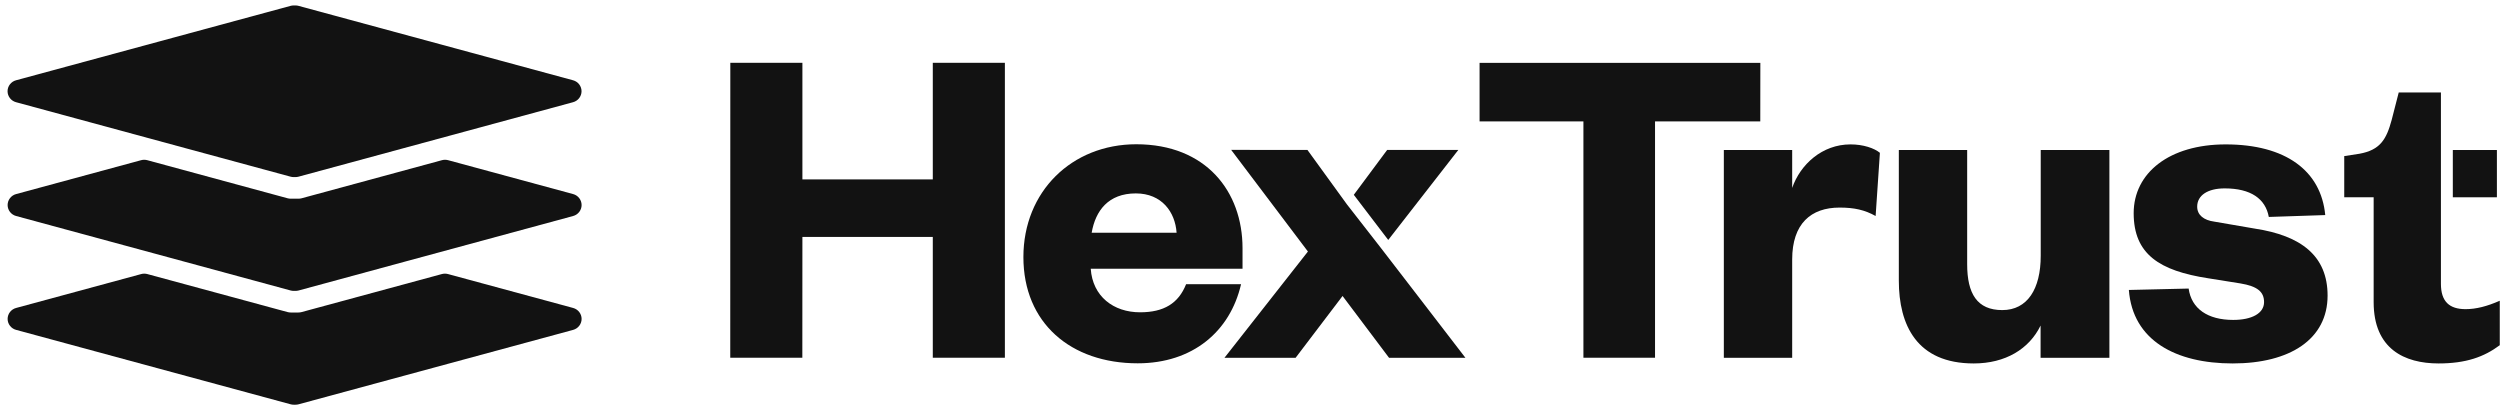
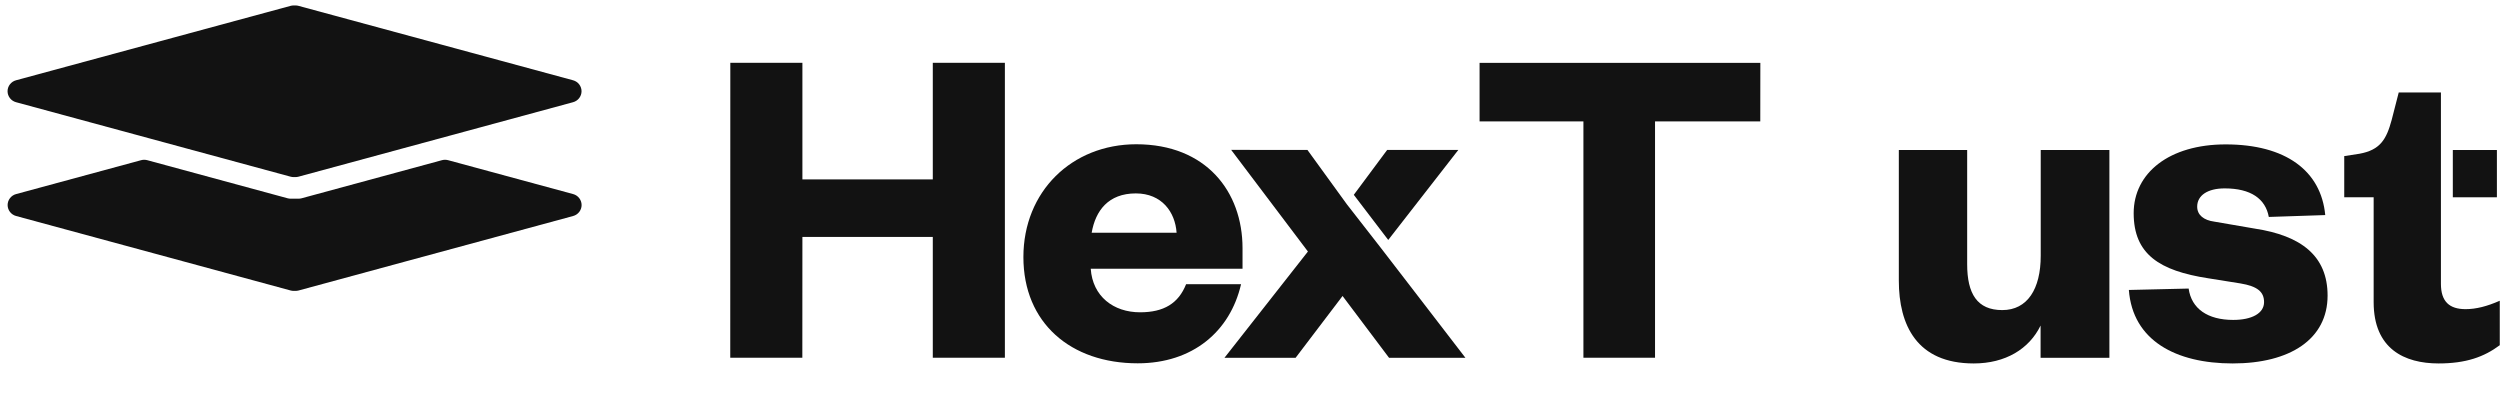
<svg xmlns="http://www.w3.org/2000/svg" width="256" height="42" viewBox="0 0 256 42" fill="none">
-   <path d="M30.251 0.558H30.073C29.97 0.558 29.86 0.571 29.758 0.599L1.643 8.22C1.13 8.357 0.774 8.822 0.774 9.343C0.774 9.863 1.13 10.329 1.643 10.466L18.98 15.17L29.758 18.093C29.86 18.121 29.963 18.134 30.073 18.134H30.251C30.354 18.134 30.463 18.121 30.566 18.093L41.343 15.17L58.681 10.466C59.194 10.329 59.55 9.863 59.55 9.343C59.55 8.822 59.194 8.357 58.681 8.22L30.566 0.599C30.463 0.571 30.36 0.558 30.251 0.558Z" fill="#121212" />
+   <path d="M30.251 0.558H30.073C29.97 0.558 29.86 0.571 29.758 0.599L1.643 8.22C1.13 8.357 0.774 8.822 0.774 9.343C0.774 9.863 1.13 10.329 1.643 10.466L29.758 18.093C29.86 18.121 29.963 18.134 30.073 18.134H30.251C30.354 18.134 30.463 18.121 30.566 18.093L41.343 15.17L58.681 10.466C59.194 10.329 59.55 9.863 59.55 9.343C59.55 8.822 59.194 8.357 58.681 8.22L30.566 0.599C30.463 0.571 30.36 0.558 30.251 0.558Z" fill="#121212" />
  <path d="M30.552 20.346H29.771C29.669 20.346 29.559 20.332 29.456 20.305L15.077 16.402C14.872 16.347 14.653 16.347 14.454 16.402L1.65 19.873C1.136 20.01 0.78 20.476 0.78 20.996C0.78 21.517 1.136 21.982 1.65 22.119L18.994 26.823L29.765 29.747C29.867 29.774 29.97 29.788 30.08 29.788H30.258C30.36 29.788 30.47 29.774 30.573 29.747L41.343 26.823L58.687 22.119C59.201 21.982 59.557 21.517 59.557 20.996C59.557 20.476 59.201 20.01 58.687 19.873L45.883 16.402C45.678 16.347 45.459 16.347 45.26 16.402L30.881 20.305C30.778 20.332 30.675 20.346 30.566 20.346" fill="#121212" />
-   <path d="M30.552 32H29.771C29.669 32 29.559 31.986 29.456 31.959L15.084 28.063C14.879 28.008 14.66 28.008 14.461 28.063L1.65 31.535C1.136 31.671 0.78 32.137 0.78 32.657C0.78 33.178 1.136 33.643 1.65 33.78L29.765 41.401C29.867 41.429 29.97 41.442 30.08 41.442H30.258C30.36 41.442 30.47 41.429 30.573 41.401L58.687 33.78C59.201 33.643 59.557 33.178 59.557 32.657C59.557 32.137 59.201 31.671 58.687 31.535L45.876 28.063C45.671 28.008 45.452 28.008 45.246 28.063L30.874 31.959C30.771 31.986 30.669 32 30.559 32" fill="#121212" />
  <path d="M74.778 36.629L74.785 6.432H82.166V18.367H95.518V6.432H102.9V36.629H95.518V24.262H82.166L82.159 36.629H74.778Z" fill="#121212" />
  <path d="M120.483 23.831C120.34 21.722 118.977 19.805 116.307 19.805C113.492 19.805 112.178 21.578 111.787 23.831H120.483ZM127.084 29.103C125.968 33.944 122.127 37.203 116.498 37.203C109.651 37.203 104.796 33.081 104.796 26.323C104.796 19.613 109.754 14.772 116.354 14.772C123.496 14.772 127.235 19.613 127.235 25.412V27.521H111.692C111.883 30.349 114.02 31.979 116.745 31.979C119.176 31.979 120.675 31.068 121.456 29.103H127.091H127.084Z" fill="#121212" />
  <path d="M162.142 36.635V12.43H151.508V6.439H180.26L180.253 12.43H169.475V36.635H162.142Z" fill="#121212" />
-   <path d="M192.064 22.119C190.948 21.496 189.88 21.256 188.374 21.256C185.457 21.256 183.519 22.886 183.519 26.577V36.642H176.521V15.361H183.519V19.243C184.347 16.847 186.58 14.786 189.49 14.786C190.797 14.786 191.92 15.169 192.502 15.648L192.064 22.119Z" fill="#121212" />
  <path d="M208.963 15.361H216.002V36.642H208.956V33.335C207.792 35.732 205.362 37.217 202.109 37.217C196.282 37.217 194.44 33.287 194.44 28.734V15.361H201.438V27.056C201.438 30.076 202.458 31.753 205.033 31.753C207.607 31.753 208.97 29.596 208.97 26.193V15.361H208.963Z" fill="#121212" />
  <path d="M224.116 29.548C224.404 31.609 226.061 32.76 228.683 32.76C230.58 32.76 231.84 32.089 231.84 30.938C231.84 29.884 231.162 29.309 229.409 29.021L226.109 28.494C221.151 27.727 218.488 26.049 218.488 21.831C218.488 17.709 222.13 14.786 227.909 14.786C234.031 14.786 237.674 17.47 238.105 22.023L232.326 22.215C231.983 20.346 230.477 19.291 227.807 19.291C226.061 19.291 224.992 20.01 224.992 21.16C224.992 22.023 225.67 22.55 226.739 22.694L230.915 23.413C235.626 24.132 238.345 26.193 238.345 30.267C238.345 34.725 234.51 37.217 228.628 37.217C222.801 37.217 218.385 34.868 217.995 29.692L224.116 29.548Z" fill="#121212" />
  <path d="M142.155 24.571L149.331 15.354H142.045L138.629 19.949L142.155 24.571Z" fill="#121212" />
  <path d="M145.38 30.555L141.463 25.468L137.916 20.915L133.883 15.355L126.071 15.348L133.931 25.756L125.386 36.636H132.671L137.478 30.309L142.237 36.636H150.057L145.38 30.555Z" fill="#121212" />
  <path d="M252.477 31.657C250.827 31.657 249.951 30.89 249.951 29.069V20.202V15.361V9.466H245.63L244.904 12.293C244.37 14.259 243.74 15.361 241.604 15.745L240.05 15.984V20.202H243.062V30.939C243.062 35.731 246.219 37.217 249.711 37.217C252.525 37.217 254.374 36.546 255.976 35.348V30.795C254.668 31.37 253.552 31.657 252.477 31.657Z" fill="#121212" />
  <path d="M255.682 15.361H251.169V20.202H255.682V15.361Z" fill="#121212" />
</svg>